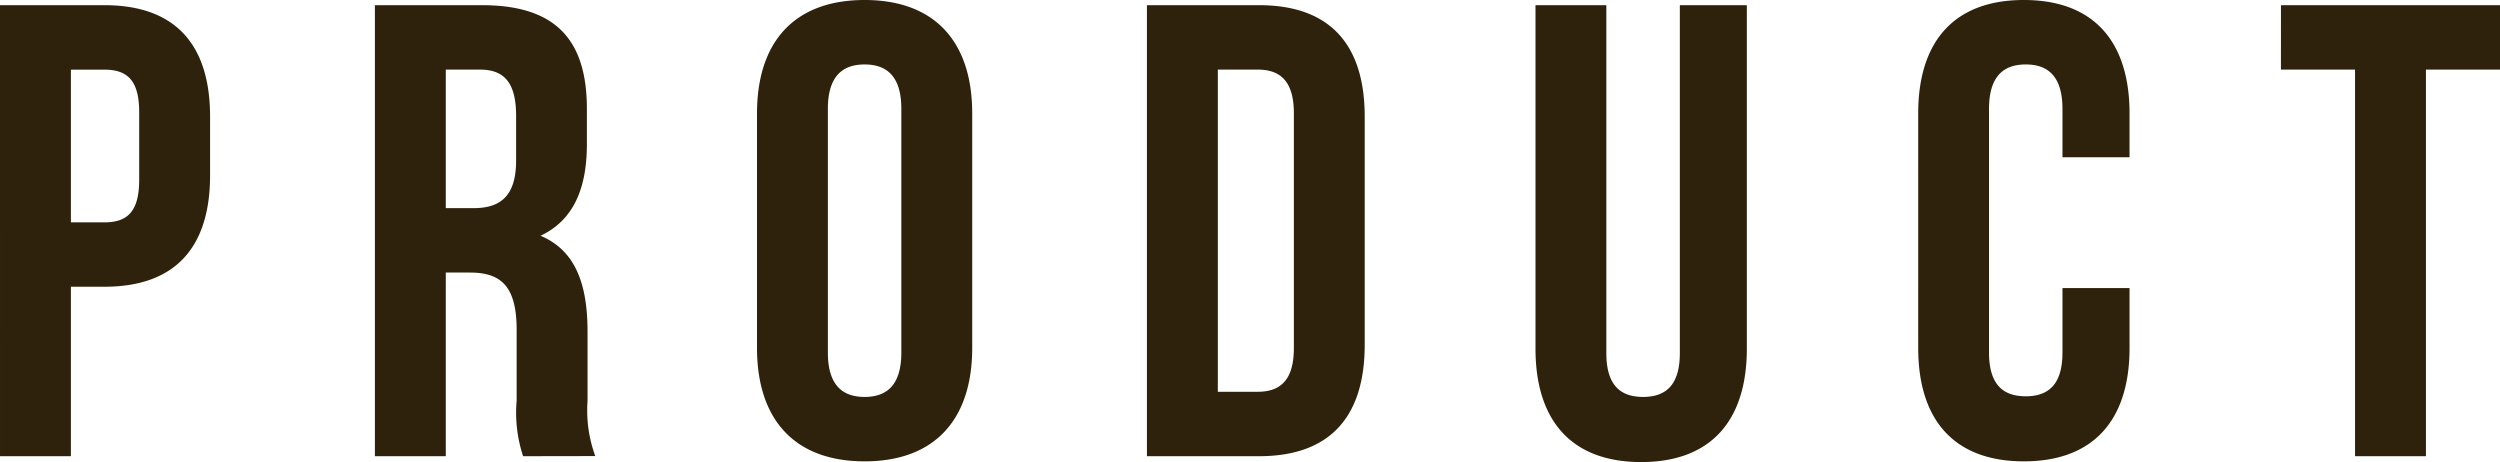
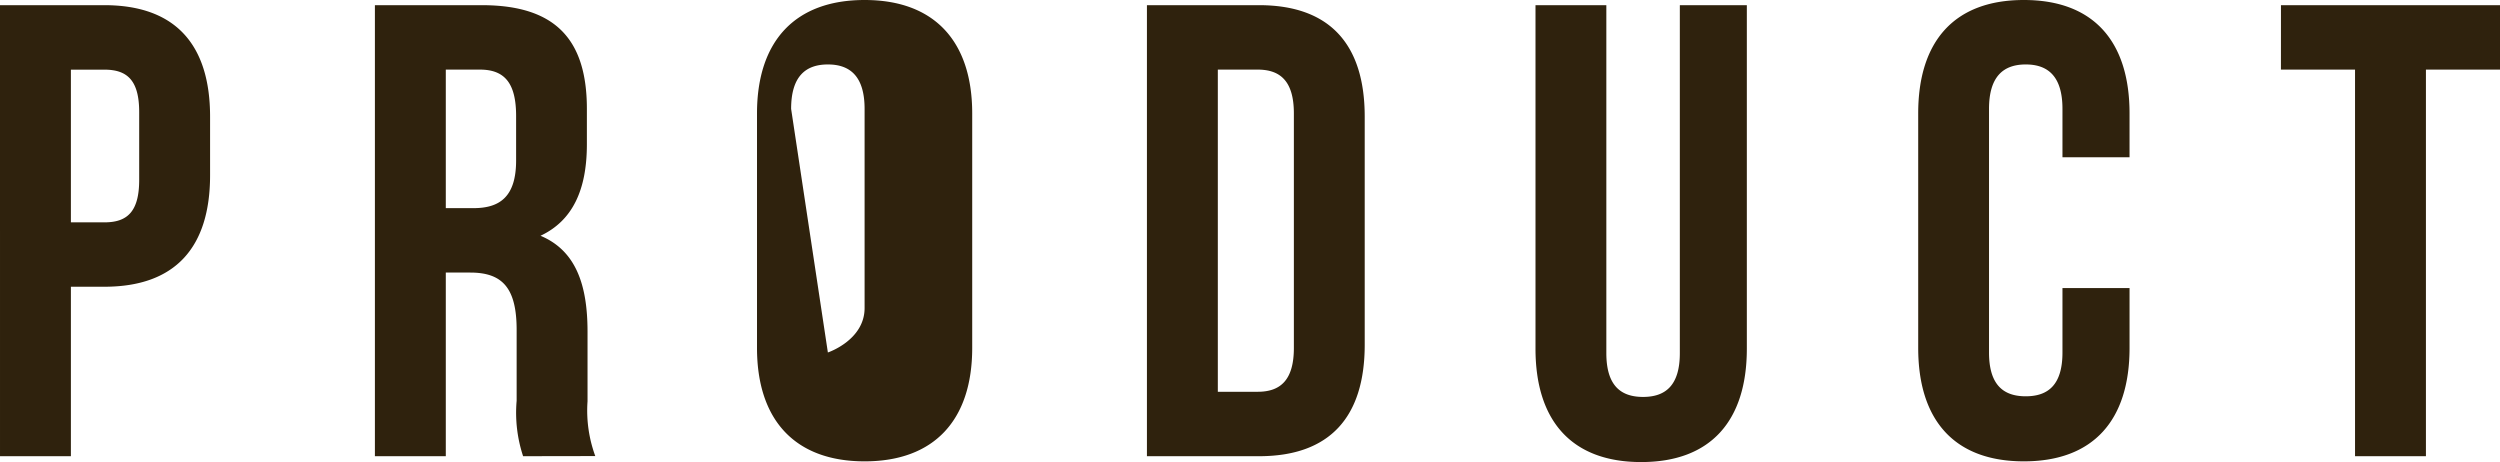
<svg xmlns="http://www.w3.org/2000/svg" width="98.986" height="18.293" viewBox="0 0 98.986 18.293">
  <defs>
    <style>.a{fill:#2f220d;}</style>
  </defs>
-   <path class="a" d="M782.806,49.4V51.72c0,2.857-1.378,4.413-4.185,4.413h-1.326v6.71h-2.807V44.985h4.133C781.428,44.985,782.806,46.541,782.806,49.4Zm-5.511-1.862v6.046h1.326c.894,0,1.378-.408,1.378-1.683v-2.68c0-1.275-.484-1.683-1.378-1.683ZM795.2,62.843a5.484,5.484,0,0,1-.256-2.194V57.843c0-1.658-.56-2.271-1.836-2.271h-.969v7.271h-2.807V44.985h4.235c2.908,0,4.158,1.352,4.158,4.107v1.4c0,1.837-.586,3.036-1.836,3.623,1.4.587,1.862,1.939,1.862,3.8v2.755a5.234,5.234,0,0,0,.307,2.168Zm-3.061-15.307v5.485h1.1c1.046,0,1.684-.459,1.684-1.888v-1.76c0-1.276-.434-1.837-1.429-1.837Zm12.322,1.735c0-2.858,1.5-4.491,4.261-4.491s4.26,1.633,4.26,4.491v9.286c0,2.858-1.506,4.49-4.26,4.49s-4.261-1.632-4.261-4.49Zm2.806,9.465c0,1.275.561,1.76,1.455,1.76s1.454-.485,1.454-1.76V49.092c0-1.275-.562-1.76-1.454-1.76s-1.455.485-1.455,1.76ZM819.9,44.985h4.44c2.806,0,4.183,1.556,4.183,4.413V58.43c0,2.857-1.377,4.413-4.183,4.413H819.9Zm2.807,2.551V60.292h1.581c.894,0,1.43-.459,1.43-1.735V49.271c0-1.276-.536-1.735-1.43-1.735Zm15.383-2.551V58.761c0,1.276.561,1.735,1.454,1.735S841,60.037,841,58.761V44.985h2.653v13.6c0,2.857-1.428,4.49-4.183,4.49s-4.185-1.633-4.185-4.49v-13.6Zm20.716,11.2v2.372c0,2.858-1.429,4.49-4.185,4.49s-4.183-1.632-4.183-4.49V49.271c0-2.858,1.428-4.491,4.183-4.491s4.185,1.633,4.185,4.491v1.735H856.15V49.092c0-1.275-.561-1.76-1.454-1.76s-1.454.485-1.454,1.76v9.644c0,1.275.561,1.735,1.454,1.735s1.454-.46,1.454-1.735V56.185Zm5.995-11.2h8.675v2.551h-2.935V62.843h-2.807V47.536H864.8Z" transform="translate(-774.488 -44.78)" />
+   <path class="a" d="M782.806,49.4V51.72c0,2.857-1.378,4.413-4.185,4.413h-1.326v6.71h-2.807V44.985h4.133C781.428,44.985,782.806,46.541,782.806,49.4Zm-5.511-1.862v6.046h1.326c.894,0,1.378-.408,1.378-1.683v-2.68c0-1.275-.484-1.683-1.378-1.683ZM795.2,62.843a5.484,5.484,0,0,1-.256-2.194V57.843c0-1.658-.56-2.271-1.836-2.271h-.969v7.271h-2.807V44.985h4.235c2.908,0,4.158,1.352,4.158,4.107v1.4c0,1.837-.586,3.036-1.836,3.623,1.4.587,1.862,1.939,1.862,3.8v2.755a5.234,5.234,0,0,0,.307,2.168Zm-3.061-15.307v5.485h1.1c1.046,0,1.684-.459,1.684-1.888v-1.76c0-1.276-.434-1.837-1.429-1.837Zm12.322,1.735c0-2.858,1.5-4.491,4.261-4.491s4.26,1.633,4.26,4.491v9.286c0,2.858-1.506,4.49-4.26,4.49s-4.261-1.632-4.261-4.49Zm2.806,9.465s1.454-.485,1.454-1.76V49.092c0-1.275-.562-1.76-1.454-1.76s-1.455.485-1.455,1.76ZM819.9,44.985h4.44c2.806,0,4.183,1.556,4.183,4.413V58.43c0,2.857-1.377,4.413-4.183,4.413H819.9Zm2.807,2.551V60.292h1.581c.894,0,1.43-.459,1.43-1.735V49.271c0-1.276-.536-1.735-1.43-1.735Zm15.383-2.551V58.761c0,1.276.561,1.735,1.454,1.735S841,60.037,841,58.761V44.985h2.653v13.6c0,2.857-1.428,4.49-4.183,4.49s-4.185-1.633-4.185-4.49v-13.6Zm20.716,11.2v2.372c0,2.858-1.429,4.49-4.185,4.49s-4.183-1.632-4.183-4.49V49.271c0-2.858,1.428-4.491,4.183-4.491s4.185,1.633,4.185,4.491v1.735H856.15V49.092c0-1.275-.561-1.76-1.454-1.76s-1.454.485-1.454,1.76v9.644c0,1.275.561,1.735,1.454,1.735s1.454-.46,1.454-1.735V56.185Zm5.995-11.2h8.675v2.551h-2.935V62.843h-2.807V47.536H864.8Z" transform="translate(-774.488 -44.78)" />
</svg>